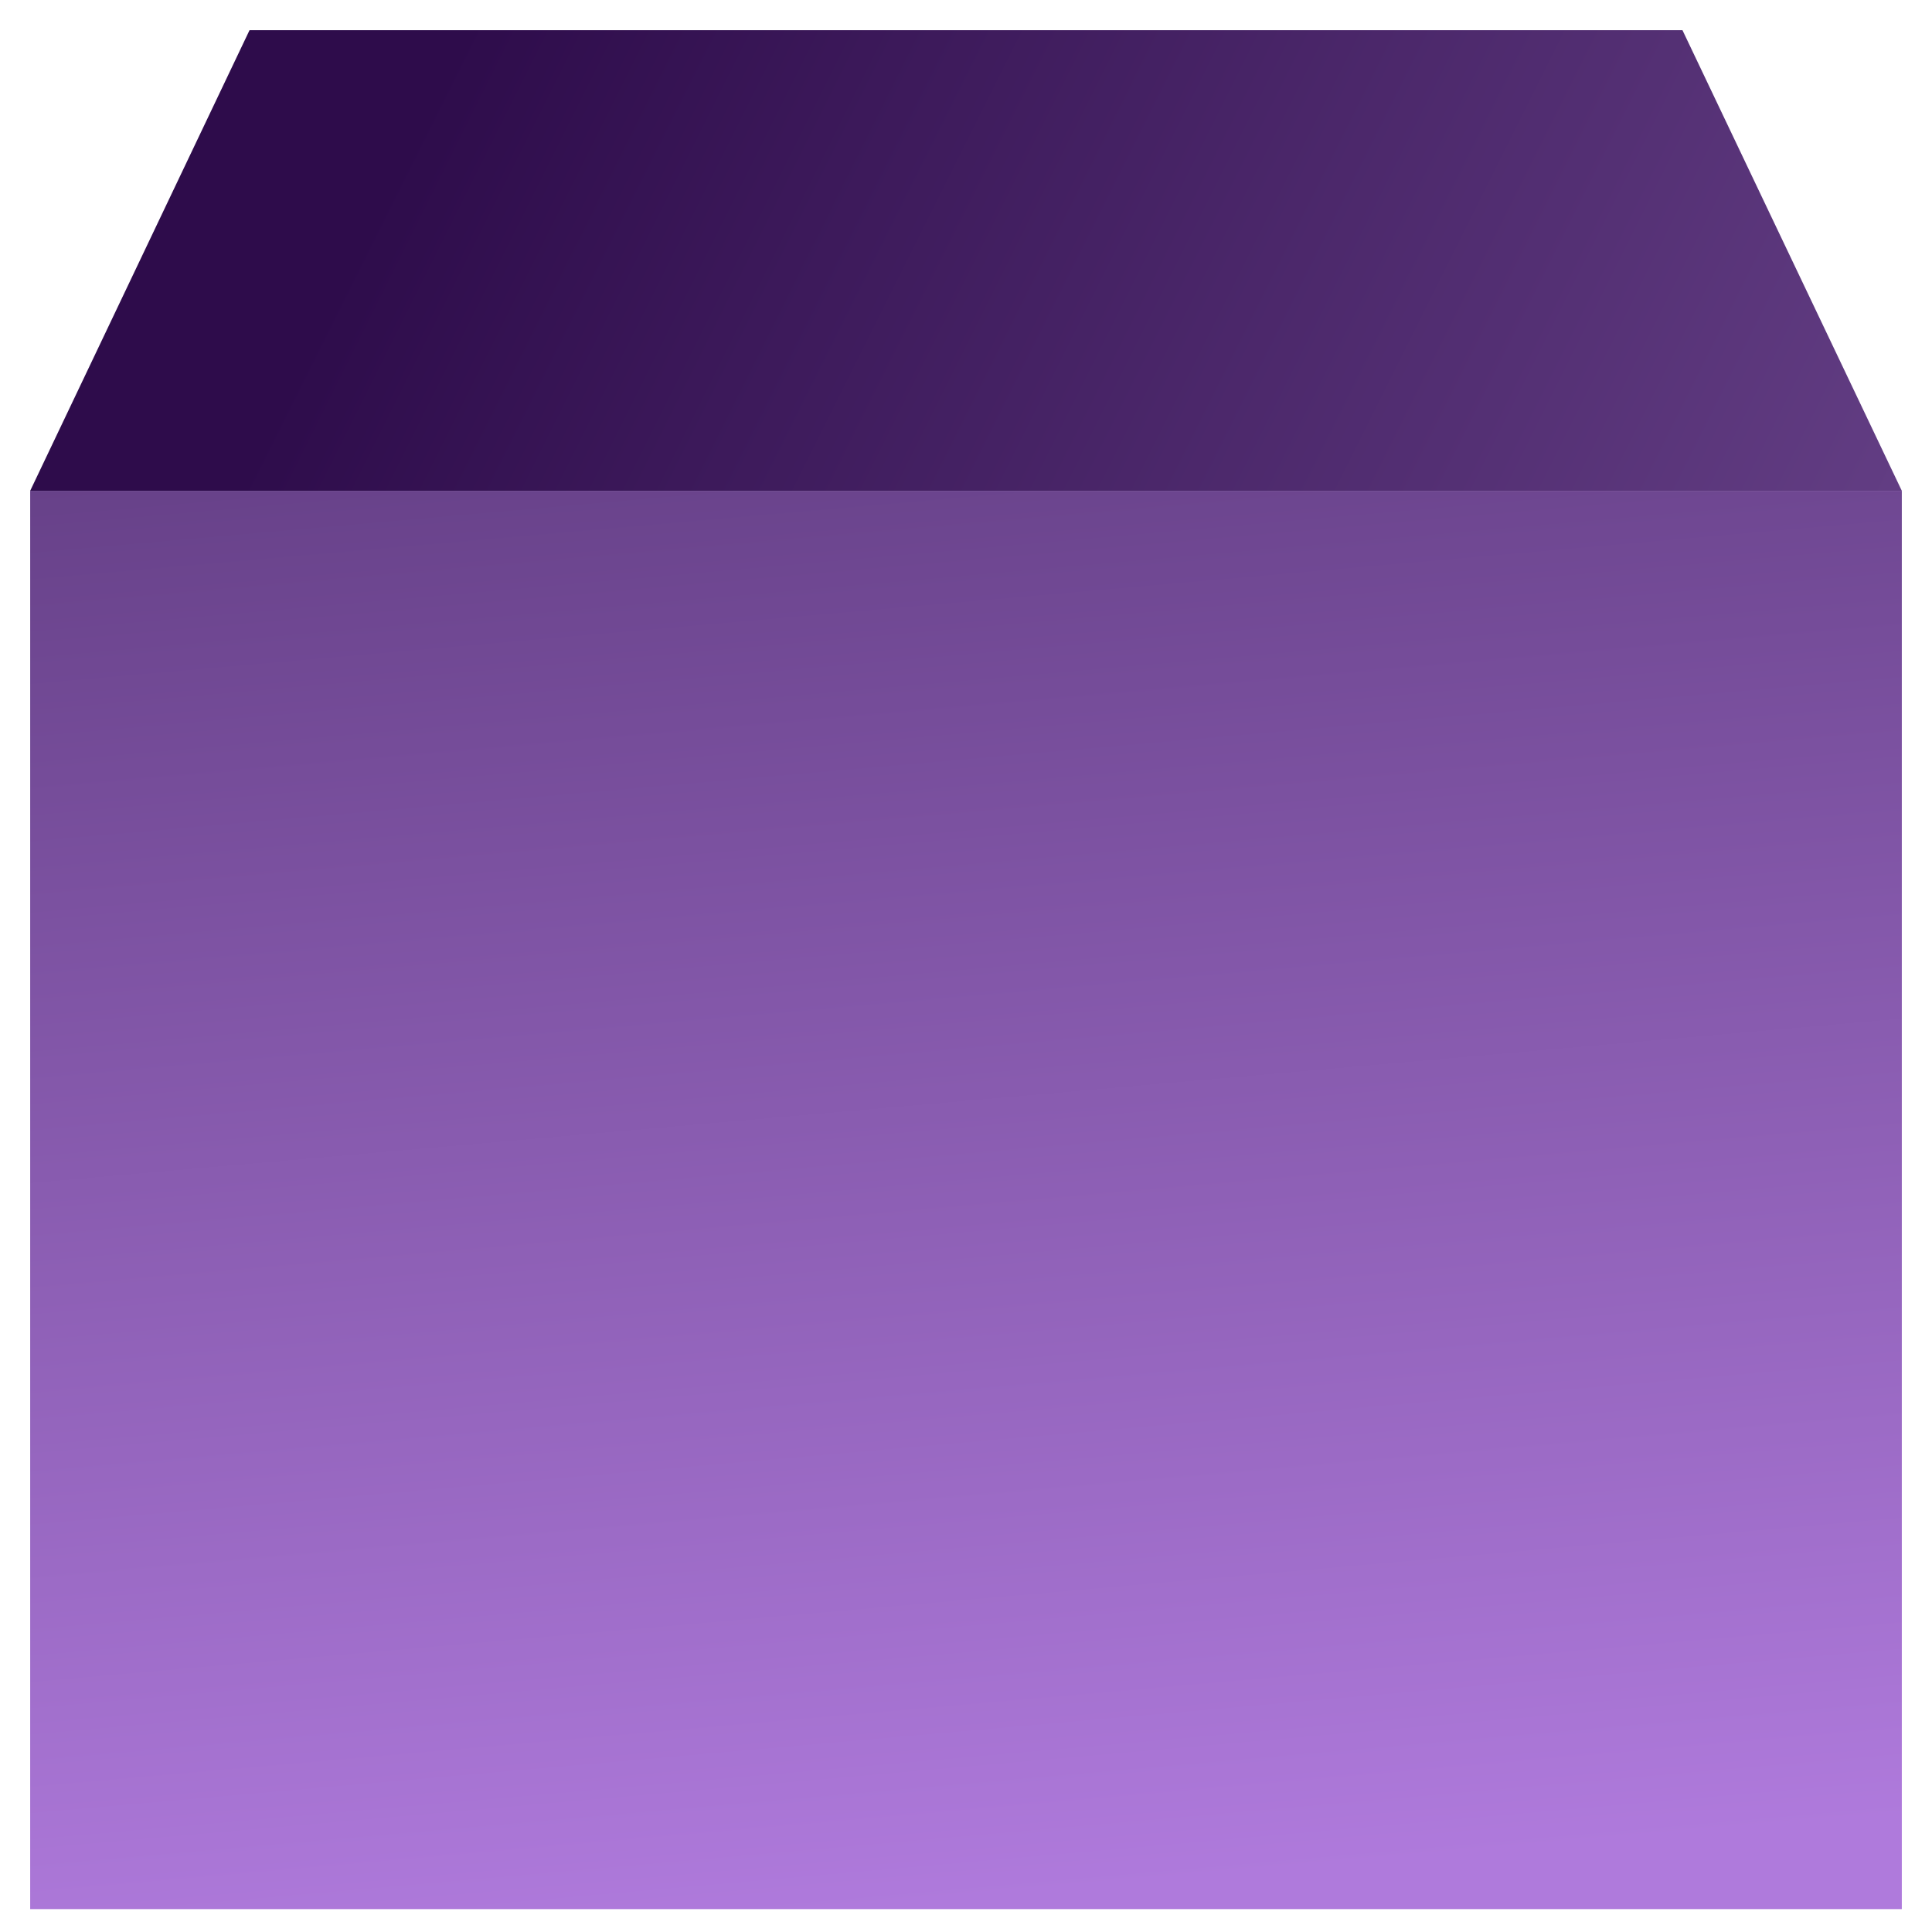
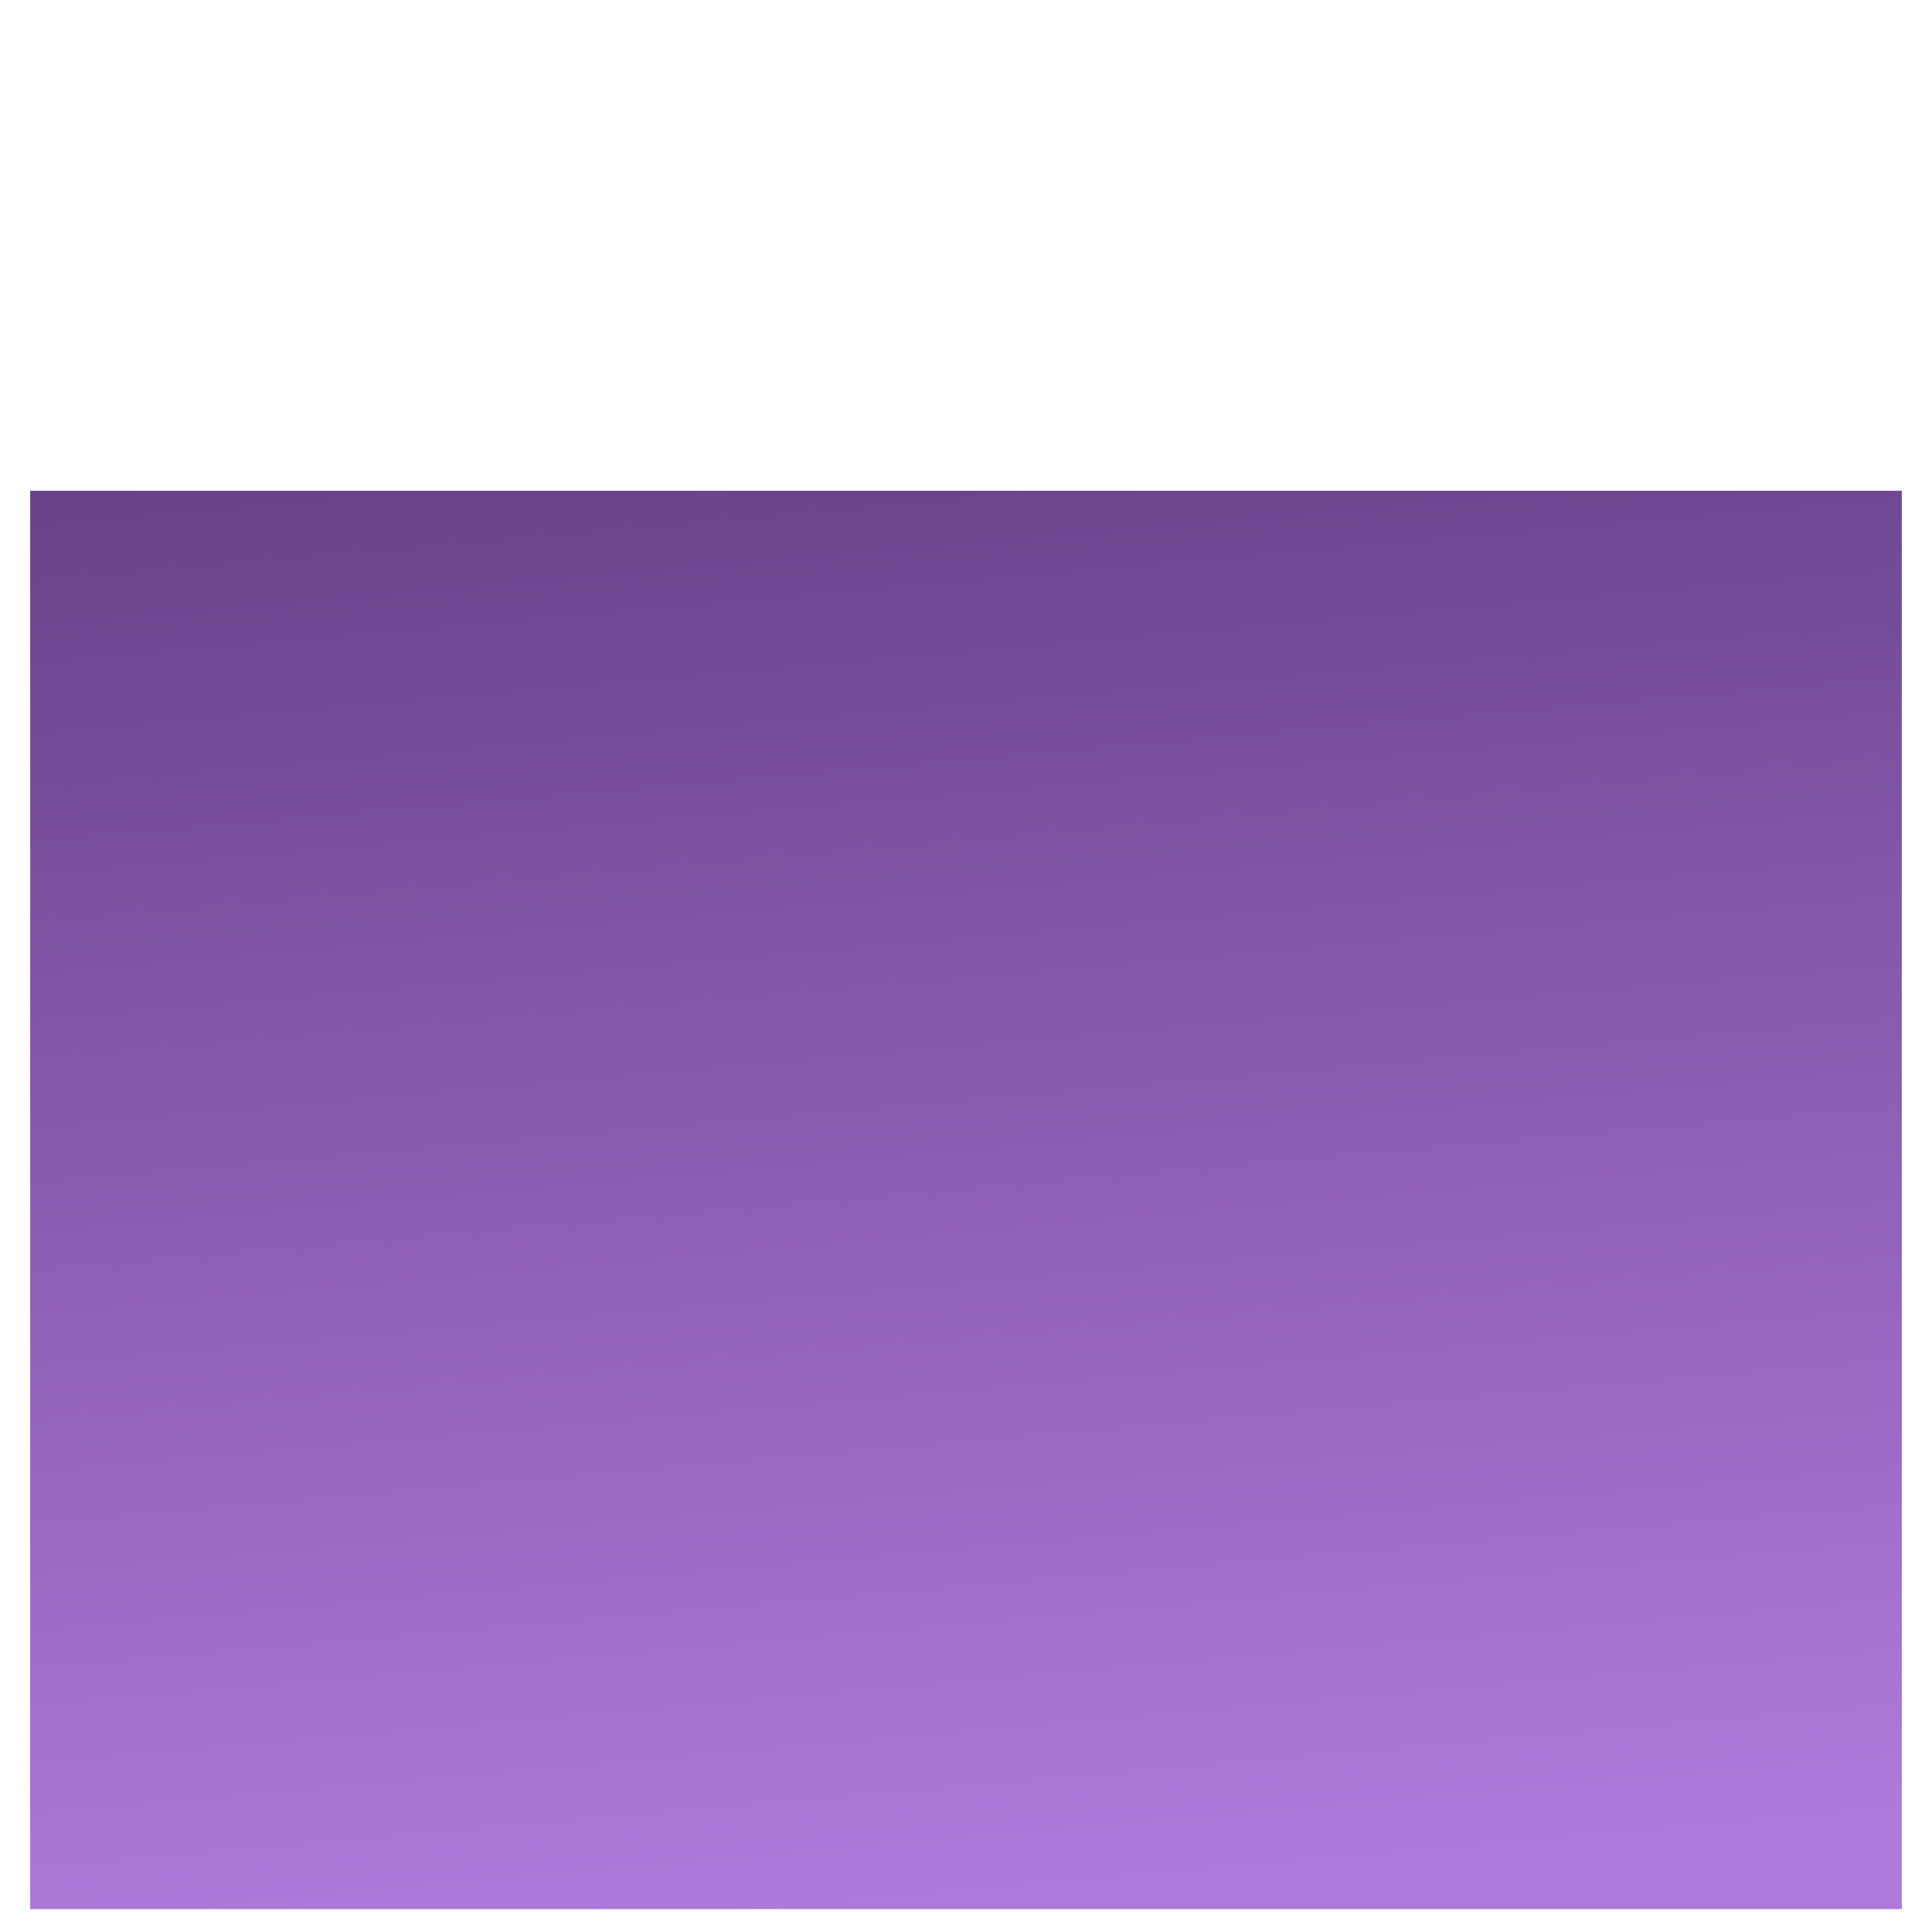
<svg xmlns="http://www.w3.org/2000/svg" width="64" height="64" viewBox="0 0 64 64" fill="none">
  <rect x="1" y="16.258" width="62" height="46.984" fill="url(#paint0_linear_20511_63427)" />
-   <path d="M8.266 1H55.734L63 16.258H1L8.266 1Z" fill="url(#paint1_linear_20511_63427)" />
  <defs>
    <linearGradient id="paint0_linear_20511_63427" x1="32" y1="63.002" x2="27.372" y2="10.337" gradientUnits="userSpaceOnUse">
      <stop stop-color="#AF7ADC" />
      <stop offset="1" stop-color="#623D83" />
    </linearGradient>
    <linearGradient id="paint1_linear_20511_63427" x1="11.234" y1="9.201" x2="55.261" y2="31.207" gradientUnits="userSpaceOnUse">
      <stop stop-color="#2E0C4B" />
      <stop offset="1" stop-color="#623D83" />
    </linearGradient>
  </defs>
</svg>